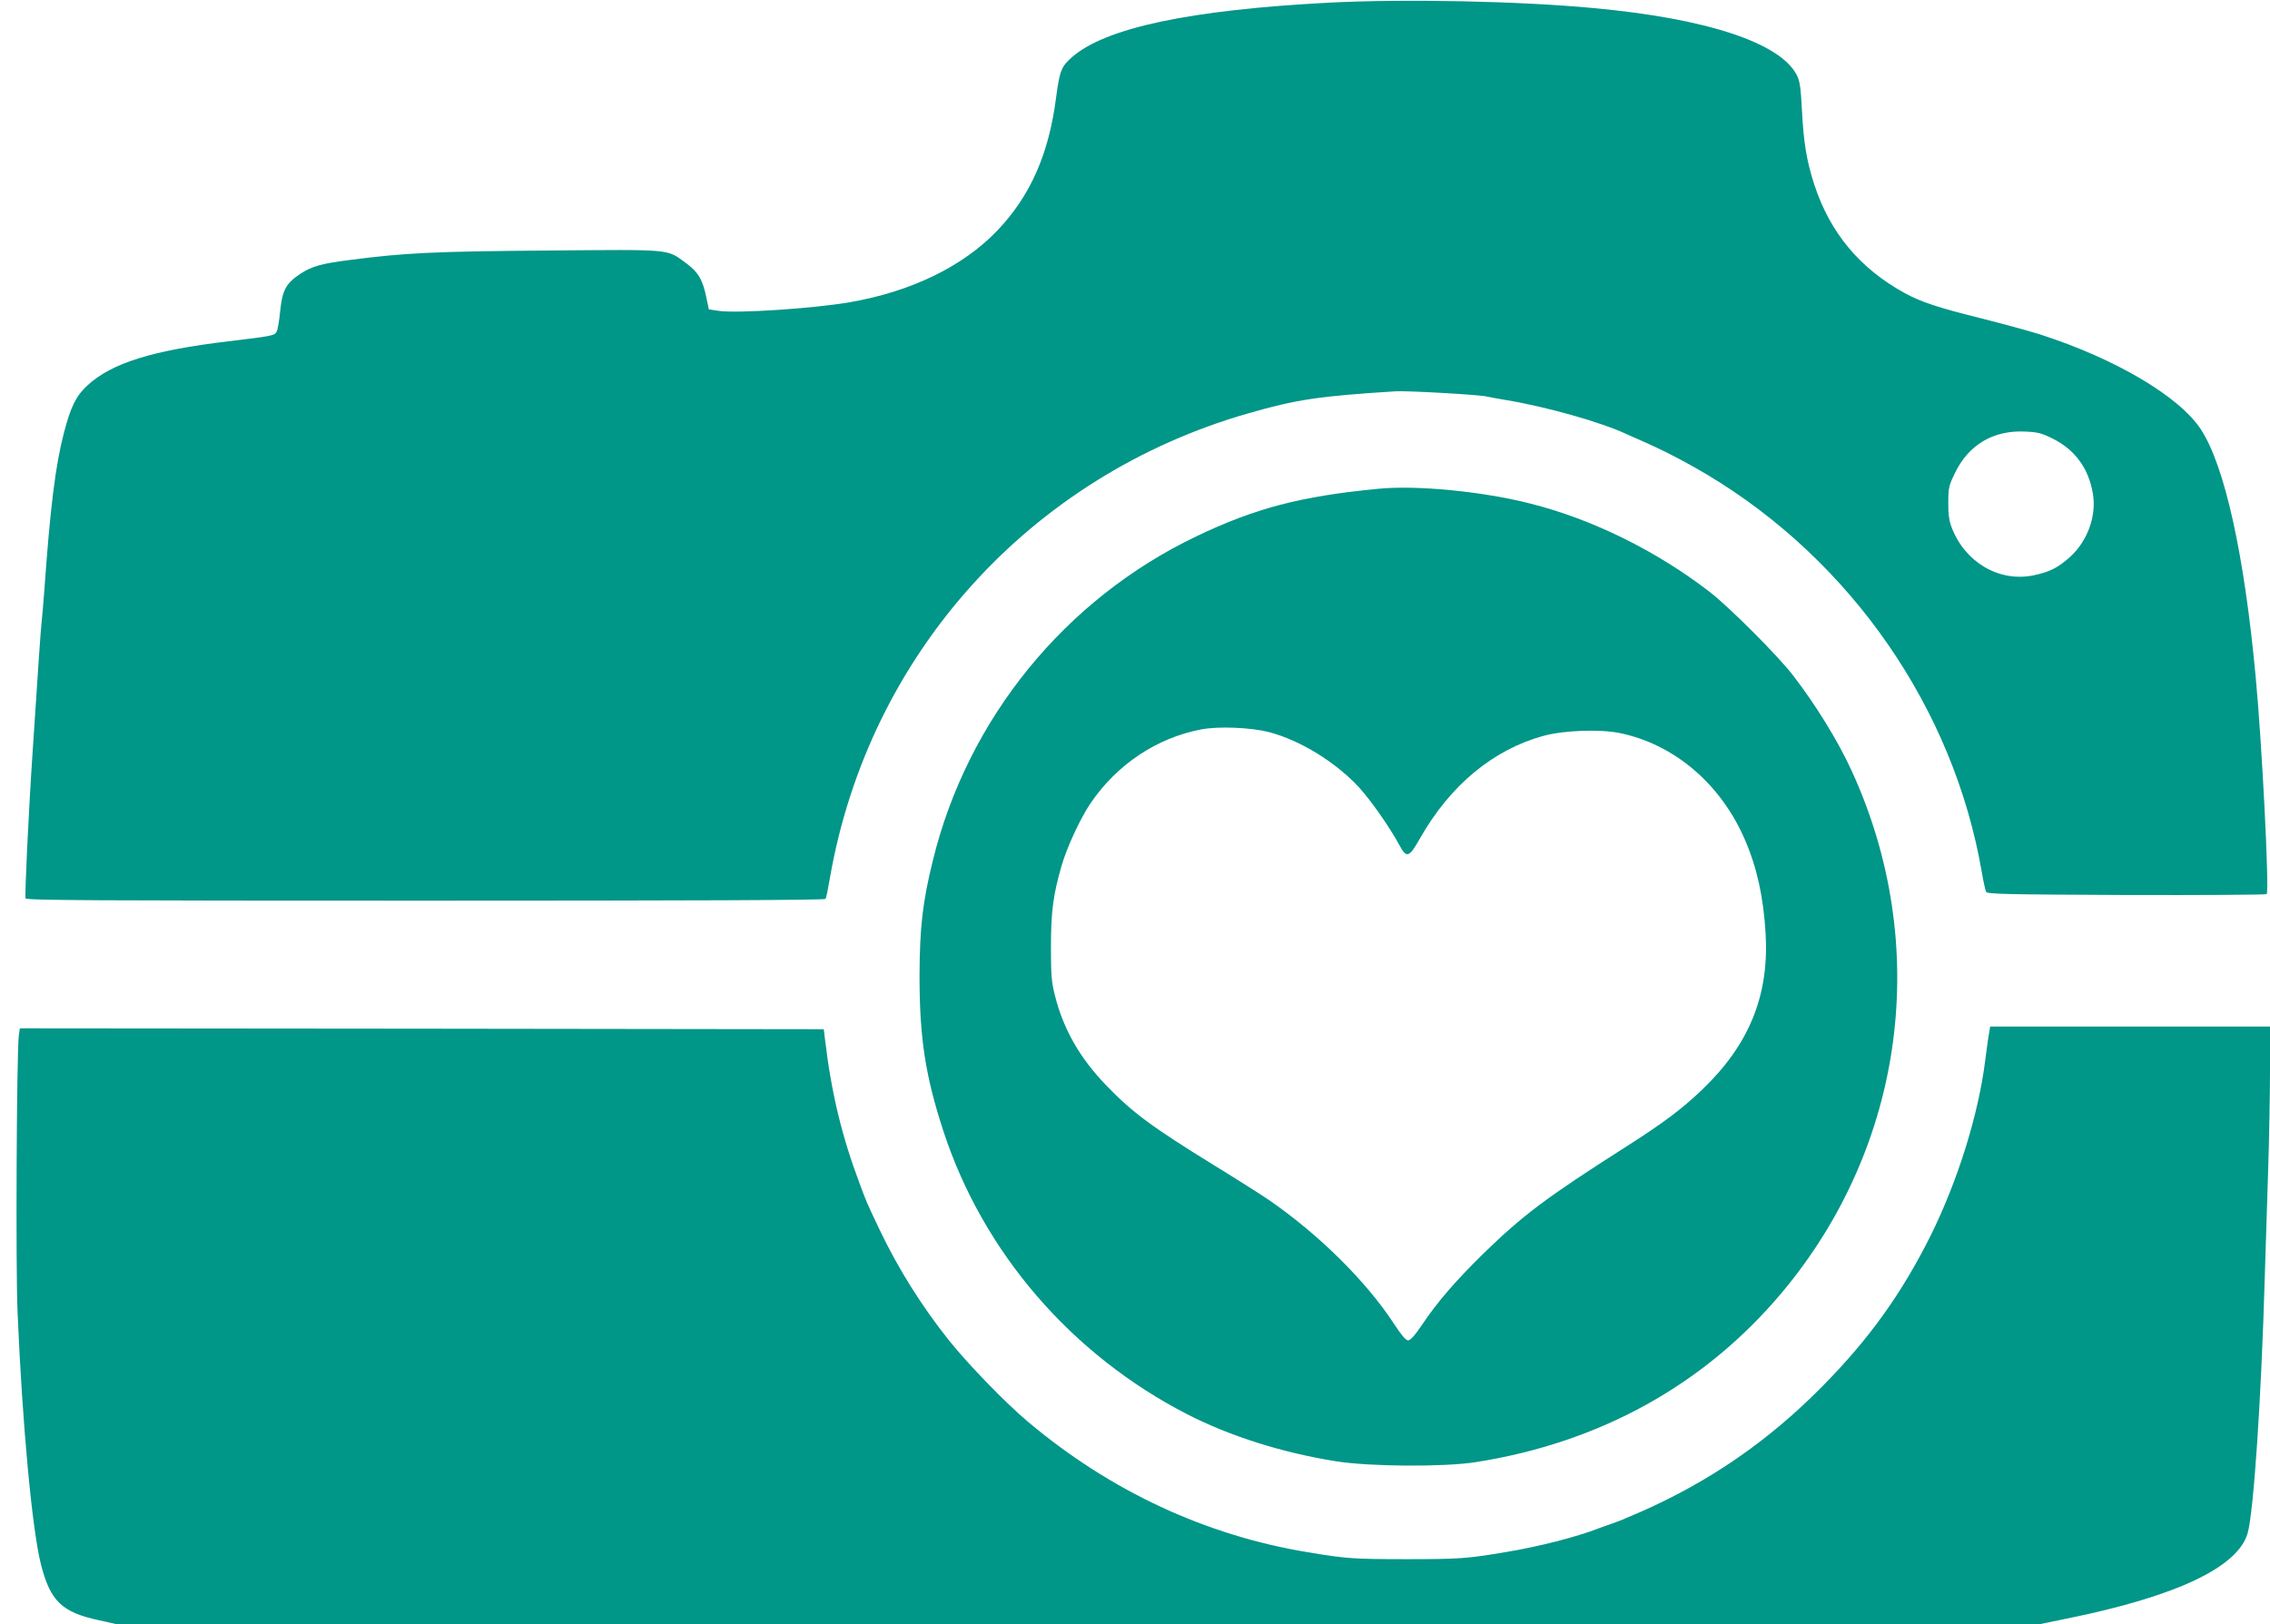
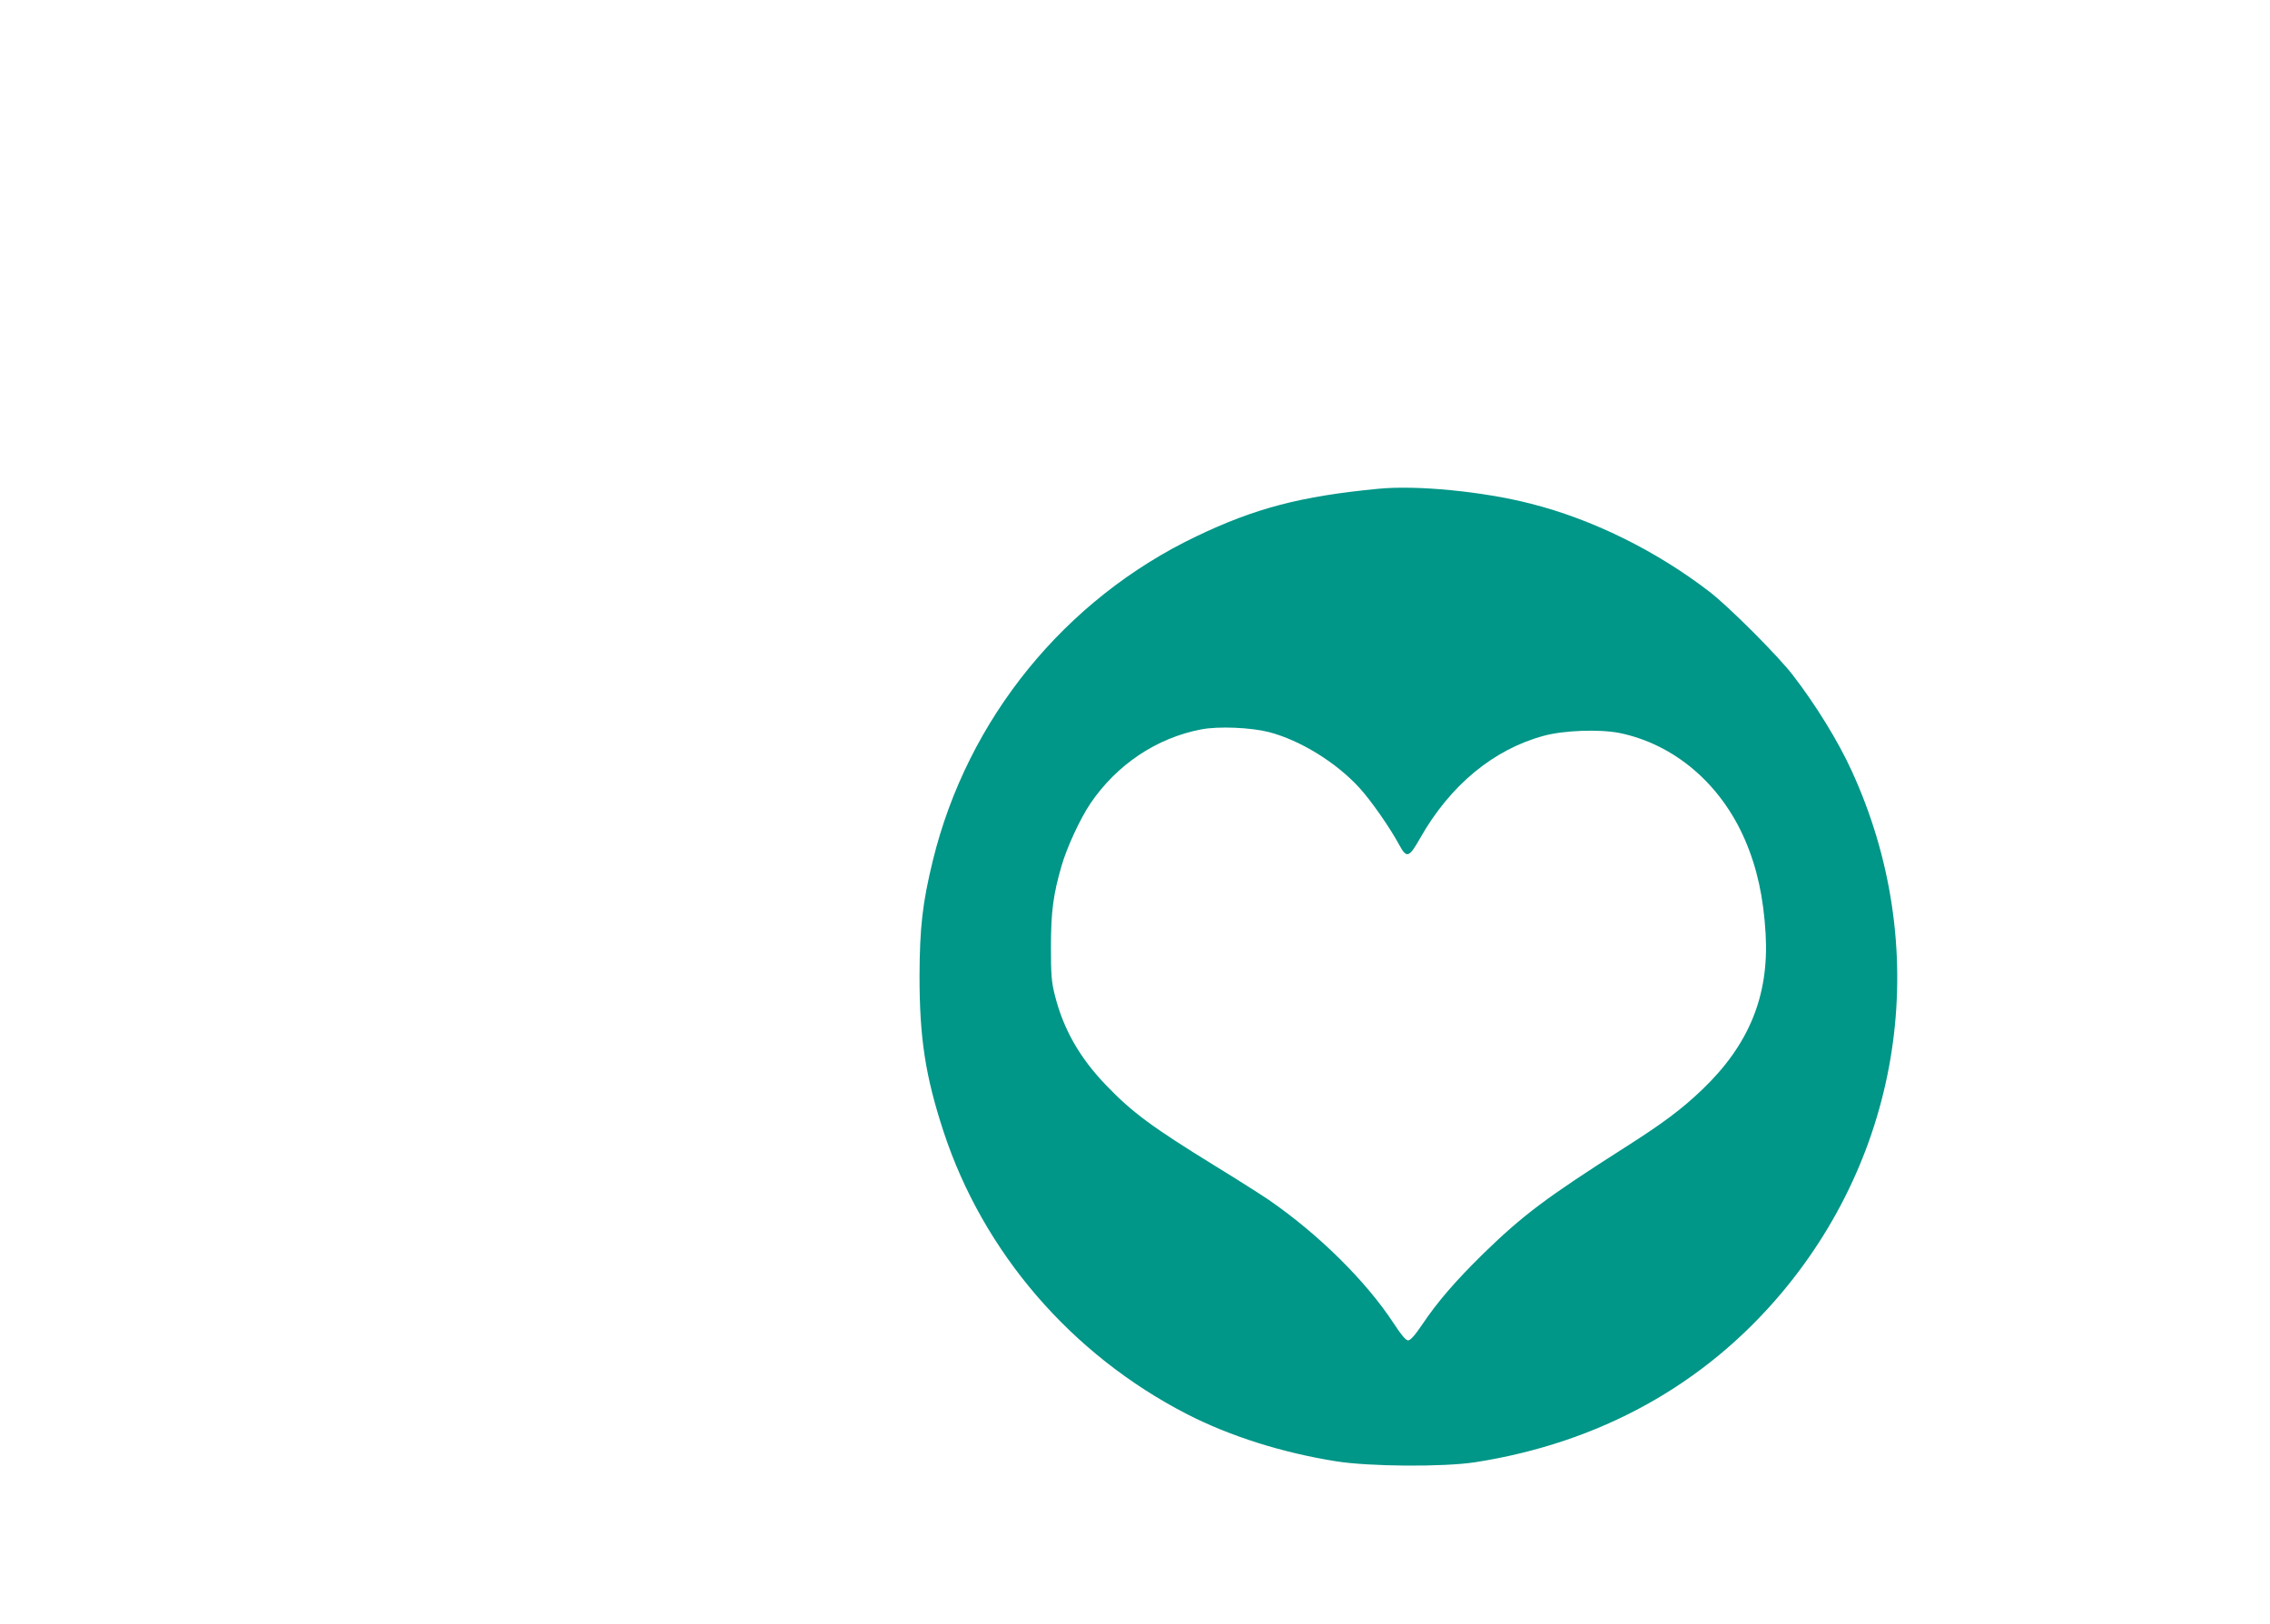
<svg xmlns="http://www.w3.org/2000/svg" version="1.0" width="1280pt" height="916pt" viewBox="0 0 1280 916" preserveAspectRatio="xMidYMid meet">
  <g transform="translate(0,916) scale(0.1,-0.1)" fill="#009688" stroke="none">
-     <path d="M7495 9145 c-786 -41 -1262 -142 -1451 -308 -60 -53 -69 -77 -89 -228 -41 -319 -146 -555 -331 -749 -194 -203 -486 -345 -834 -405 -204 -35 -639 -64 -739 -48 l-54 8 -13 62 c-21 105 -46 147 -113 197 -114 83 -68 79 -783 73 -639 -5 -806 -13 -1113 -53 -161 -20 -217 -36 -281 -78 -81 -54 -102 -92 -114 -209 -5 -54 -14 -107 -20 -117 -12 -23 -21 -25 -272 -55 -427 -51 -657 -122 -794 -248 -65 -59 -95 -120 -134 -270 -47 -180 -77 -419 -110 -887 -6 -74 -12 -153 -15 -175 -5 -39 -20 -262 -50 -720 -24 -354 -46 -827 -41 -842 5 -11 378 -13 2255 -13 1508 0 2252 3 2256 10 4 6 15 60 25 120 220 1259 1127 2266 2360 2619 271 78 399 97 830 124 61 4 471 -19 510 -29 14 -3 63 -12 110 -20 226 -37 539 -125 685 -194 11 -5 43 -19 70 -31 127 -55 251 -119 381 -196 814 -487 1391 -1321 1549 -2243 9 -52 20 -102 24 -110 7 -13 107 -15 792 -18 430 -1 786 1 790 5 16 17 -25 835 -62 1228 -64 688 -174 1186 -308 1392 -121 186 -480 399 -908 537 -61 19 -210 60 -330 90 -245 61 -339 92 -433 143 -253 139 -421 340 -510 613 -42 129 -60 235 -69 415 -7 132 -12 167 -29 201 -93 182 -505 319 -1142 378 -420 40 -1070 53 -1495 31z m4080 -2459 c124 -62 201 -165 226 -308 22 -125 -28 -267 -127 -358 -70 -63 -118 -87 -212 -106 -192 -37 -382 75 -457 271 -14 36 -20 75 -19 140 0 83 3 96 37 166 77 161 217 243 395 235 72 -3 95 -9 157 -40z" />
    <path d="M7770 6403 c-437 -42 -694 -110 -1024 -268 -742 -355 -1291 -1030 -1486 -1829 -58 -237 -74 -376 -75 -651 0 -350 33 -564 135 -876 224 -683 721 -1260 1375 -1596 240 -123 536 -217 839 -265 189 -30 605 -33 786 -5 701 110 1291 436 1728 957 694 828 845 1960 392 2945 -75 164 -201 369 -329 535 -83 109 -361 387 -471 472 -300 231 -660 409 -1008 497 -268 69 -645 106 -862 84z m-615 -1372 c176 -46 378 -170 510 -314 65 -71 173 -225 227 -326 40 -73 54 -68 116 42 169 298 413 500 697 577 114 31 313 38 426 16 309 -63 572 -286 709 -604 68 -158 104 -324 116 -529 20 -348 -93 -625 -357 -878 -116 -111 -221 -190 -443 -331 -436 -278 -569 -378 -790 -593 -159 -156 -260 -273 -346 -401 -41 -61 -67 -90 -80 -90 -13 0 -39 31 -82 97 -156 238 -422 501 -703 695 -44 30 -181 117 -305 193 -355 219 -465 300 -613 454 -149 155 -241 316 -289 508 -19 75 -22 114 -22 273 0 198 13 295 60 457 30 104 105 266 163 352 149 219 373 369 624 417 98 19 279 11 382 -15z" />
-     <path d="M11211 3303 c-5 -38 -13 -90 -16 -118 -38 -309 -155 -685 -311 -999 -161 -321 -342 -575 -603 -840 -304 -310 -641 -543 -1036 -716 -27 -12 -63 -27 -80 -34 -16 -8 -52 -21 -80 -31 -27 -9 -59 -21 -70 -25 -123 -48 -339 -104 -530 -135 -213 -36 -259 -39 -555 -39 -296 0 -342 3 -555 39 -577 95 -1113 345 -1575 733 -125 104 -344 330 -449 462 -154 193 -288 407 -392 626 -77 162 -72 152 -112 259 -100 266 -159 511 -194 805 l-8 65 -2266 3 -2267 2 -6 -42 c-12 -90 -18 -1306 -7 -1558 27 -638 82 -1226 132 -1424 53 -207 118 -270 329 -315 l94 -21 5426 0 5425 0 150 31 c617 125 965 290 1019 482 34 119 77 766 96 1427 6 184 15 470 20 635 5 165 10 411 10 548 l0 247 -789 0 -789 0 -11 -67z" />
  </g>
</svg>